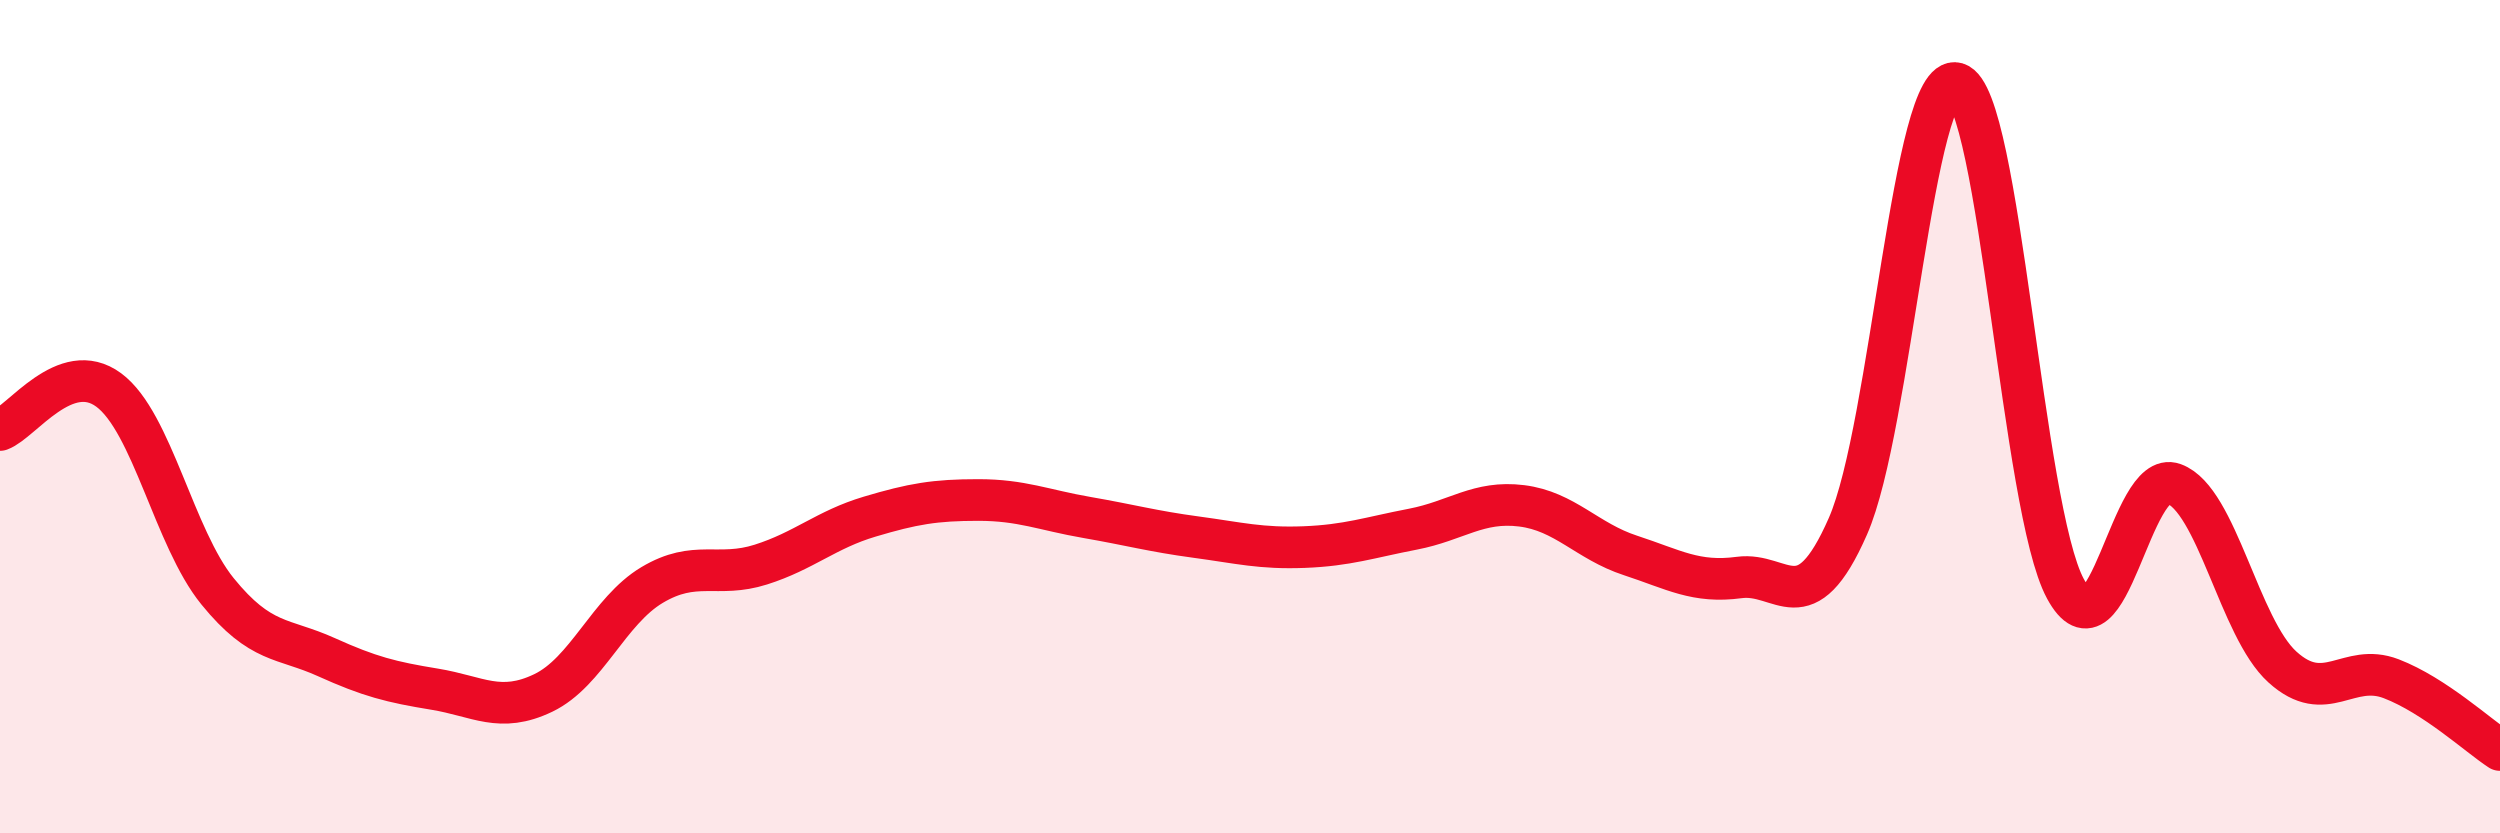
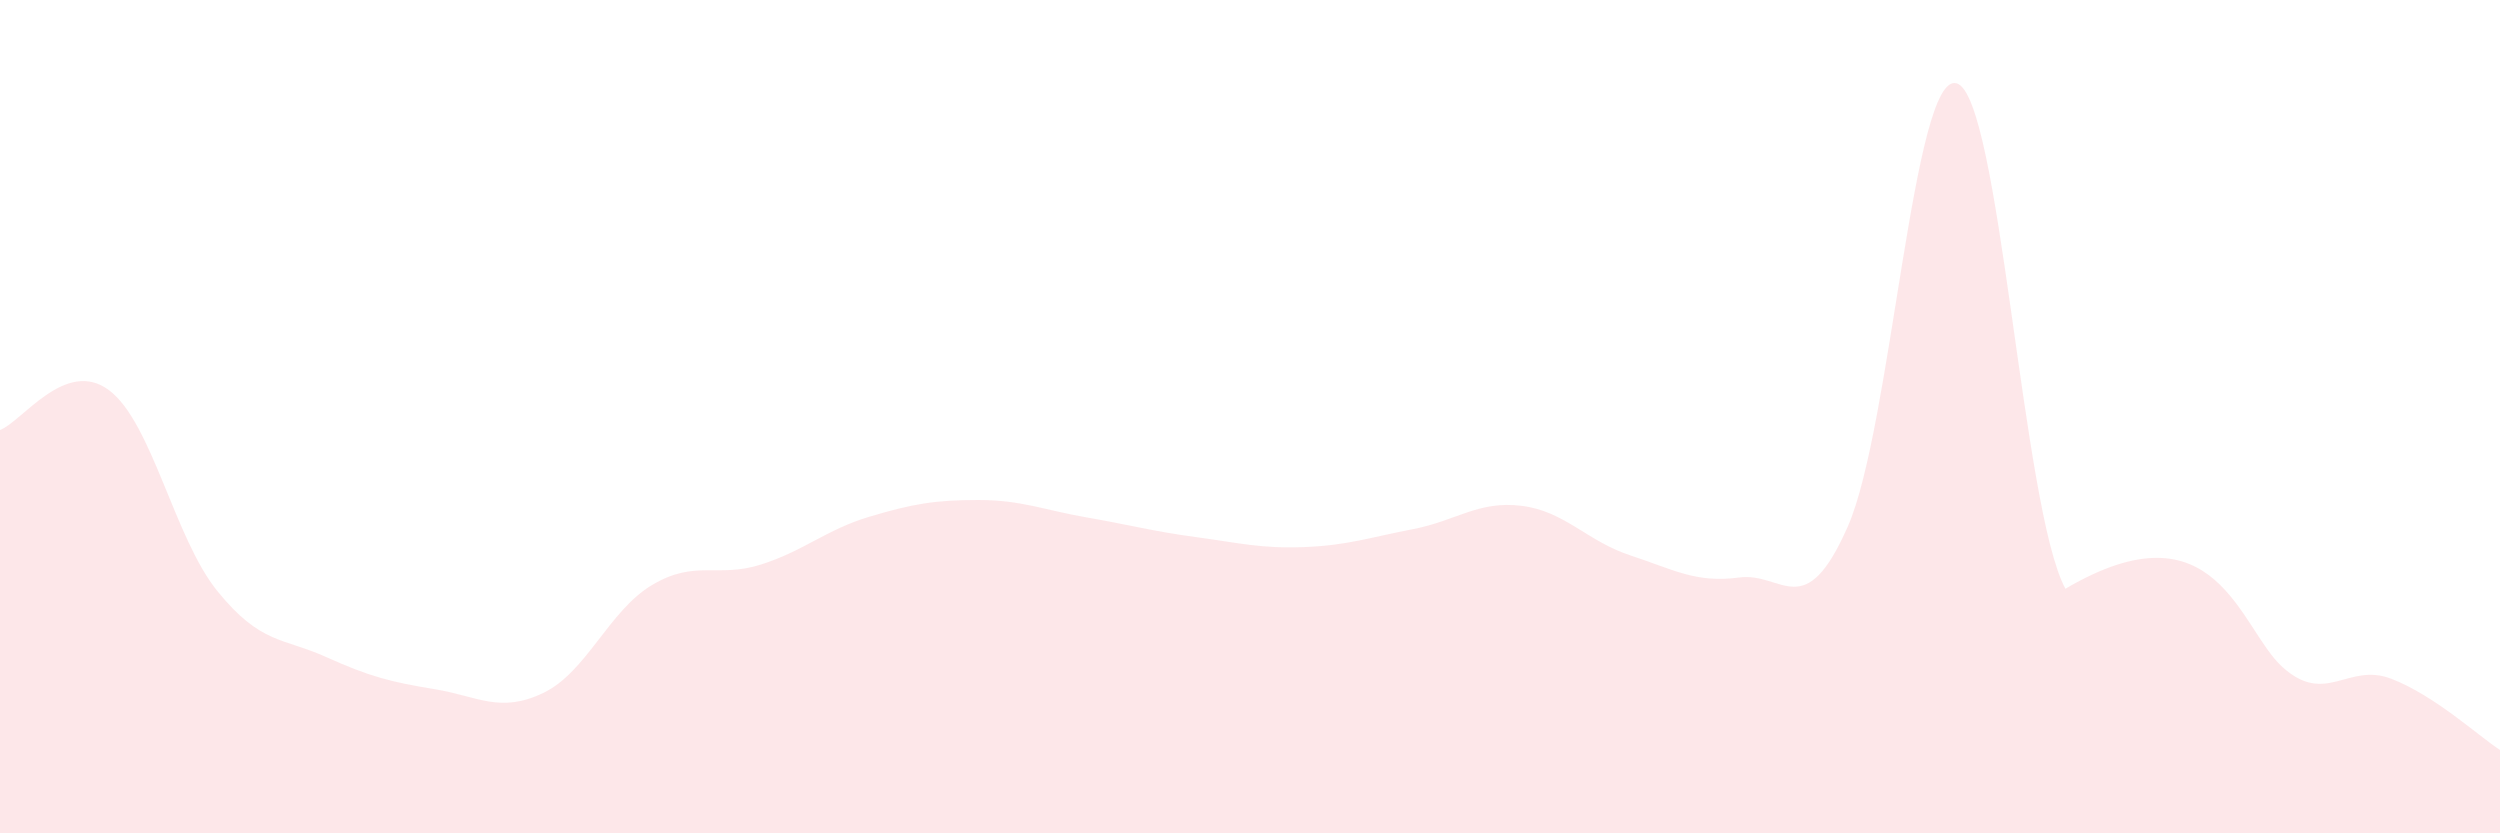
<svg xmlns="http://www.w3.org/2000/svg" width="60" height="20" viewBox="0 0 60 20">
-   <path d="M 0,10.32 C 0.52,10.13 1.57,8.59 2.61,9.36 C 3.65,10.13 4.18,12.91 5.22,14.19 C 6.26,15.47 6.79,15.3 7.83,15.77 C 8.87,16.24 9.39,16.37 10.43,16.54 C 11.47,16.71 12,17.13 13.04,16.63 C 14.08,16.13 14.61,14.66 15.65,14.04 C 16.69,13.42 17.22,13.88 18.26,13.55 C 19.3,13.22 19.83,12.71 20.87,12.4 C 21.91,12.09 22.44,12 23.48,12 C 24.52,12 25.05,12.24 26.09,12.42 C 27.13,12.6 27.66,12.75 28.7,12.89 C 29.74,13.03 30.26,13.17 31.3,13.13 C 32.34,13.09 32.87,12.9 33.91,12.7 C 34.95,12.5 35.48,12.01 36.52,12.14 C 37.56,12.27 38.09,12.99 39.13,13.33 C 40.17,13.67 40.7,14 41.74,13.86 C 42.78,13.72 43.31,15 44.35,12.63 C 45.39,10.26 45.92,1.7 46.96,2 C 48,2.3 48.53,12.21 49.57,14.13 C 50.61,16.05 51.13,11.23 52.17,11.61 C 53.21,11.99 53.74,15.07 54.78,16.01 C 55.82,16.95 56.35,15.89 57.39,16.29 C 58.43,16.69 59.48,17.66 60,18L60 20L0 20Z" fill="#EB0A25" opacity="0.1" stroke-linecap="round" stroke-linejoin="round" />
-   <path d="M 0,10.32 C 0.52,10.13 1.57,8.59 2.61,9.36 C 3.65,10.13 4.18,12.91 5.22,14.19 C 6.26,15.47 6.79,15.3 7.83,15.77 C 8.87,16.24 9.39,16.37 10.43,16.54 C 11.47,16.71 12,17.13 13.04,16.63 C 14.08,16.13 14.61,14.66 15.65,14.04 C 16.69,13.42 17.22,13.88 18.26,13.55 C 19.3,13.22 19.83,12.71 20.87,12.4 C 21.91,12.09 22.44,12 23.48,12 C 24.52,12 25.05,12.24 26.09,12.42 C 27.13,12.6 27.66,12.75 28.7,12.89 C 29.74,13.03 30.26,13.17 31.3,13.13 C 32.34,13.09 32.87,12.9 33.91,12.7 C 34.95,12.5 35.48,12.01 36.52,12.14 C 37.56,12.27 38.09,12.99 39.13,13.33 C 40.17,13.67 40.7,14 41.74,13.86 C 42.78,13.72 43.31,15 44.35,12.63 C 45.39,10.26 45.92,1.7 46.96,2 C 48,2.3 48.53,12.21 49.57,14.13 C 50.61,16.05 51.13,11.23 52.17,11.61 C 53.21,11.99 53.74,15.07 54.78,16.01 C 55.82,16.95 56.35,15.89 57.39,16.29 C 58.43,16.69 59.48,17.66 60,18" stroke="#EB0A25" stroke-width="1" fill="none" stroke-linecap="round" stroke-linejoin="round" />
+   <path d="M 0,10.32 C 0.52,10.13 1.57,8.59 2.61,9.36 C 3.65,10.13 4.18,12.91 5.22,14.19 C 6.26,15.47 6.79,15.3 7.83,15.77 C 8.87,16.24 9.39,16.37 10.43,16.54 C 11.47,16.71 12,17.13 13.04,16.63 C 14.08,16.13 14.61,14.66 15.65,14.04 C 16.69,13.42 17.22,13.88 18.26,13.55 C 19.3,13.22 19.83,12.71 20.87,12.4 C 21.91,12.09 22.44,12 23.48,12 C 24.52,12 25.05,12.24 26.09,12.42 C 27.13,12.6 27.66,12.75 28.7,12.89 C 29.74,13.03 30.26,13.17 31.3,13.13 C 32.34,13.09 32.87,12.9 33.91,12.7 C 34.95,12.5 35.48,12.01 36.52,12.14 C 37.56,12.27 38.09,12.99 39.13,13.33 C 40.17,13.67 40.7,14 41.74,13.86 C 42.78,13.72 43.31,15 44.35,12.63 C 45.39,10.26 45.92,1.7 46.96,2 C 48,2.3 48.53,12.21 49.57,14.13 C 53.21,11.99 53.74,15.07 54.78,16.01 C 55.82,16.95 56.35,15.89 57.39,16.29 C 58.43,16.69 59.48,17.66 60,18L60 20L0 20Z" fill="#EB0A25" opacity="0.1" stroke-linecap="round" stroke-linejoin="round" />
</svg>